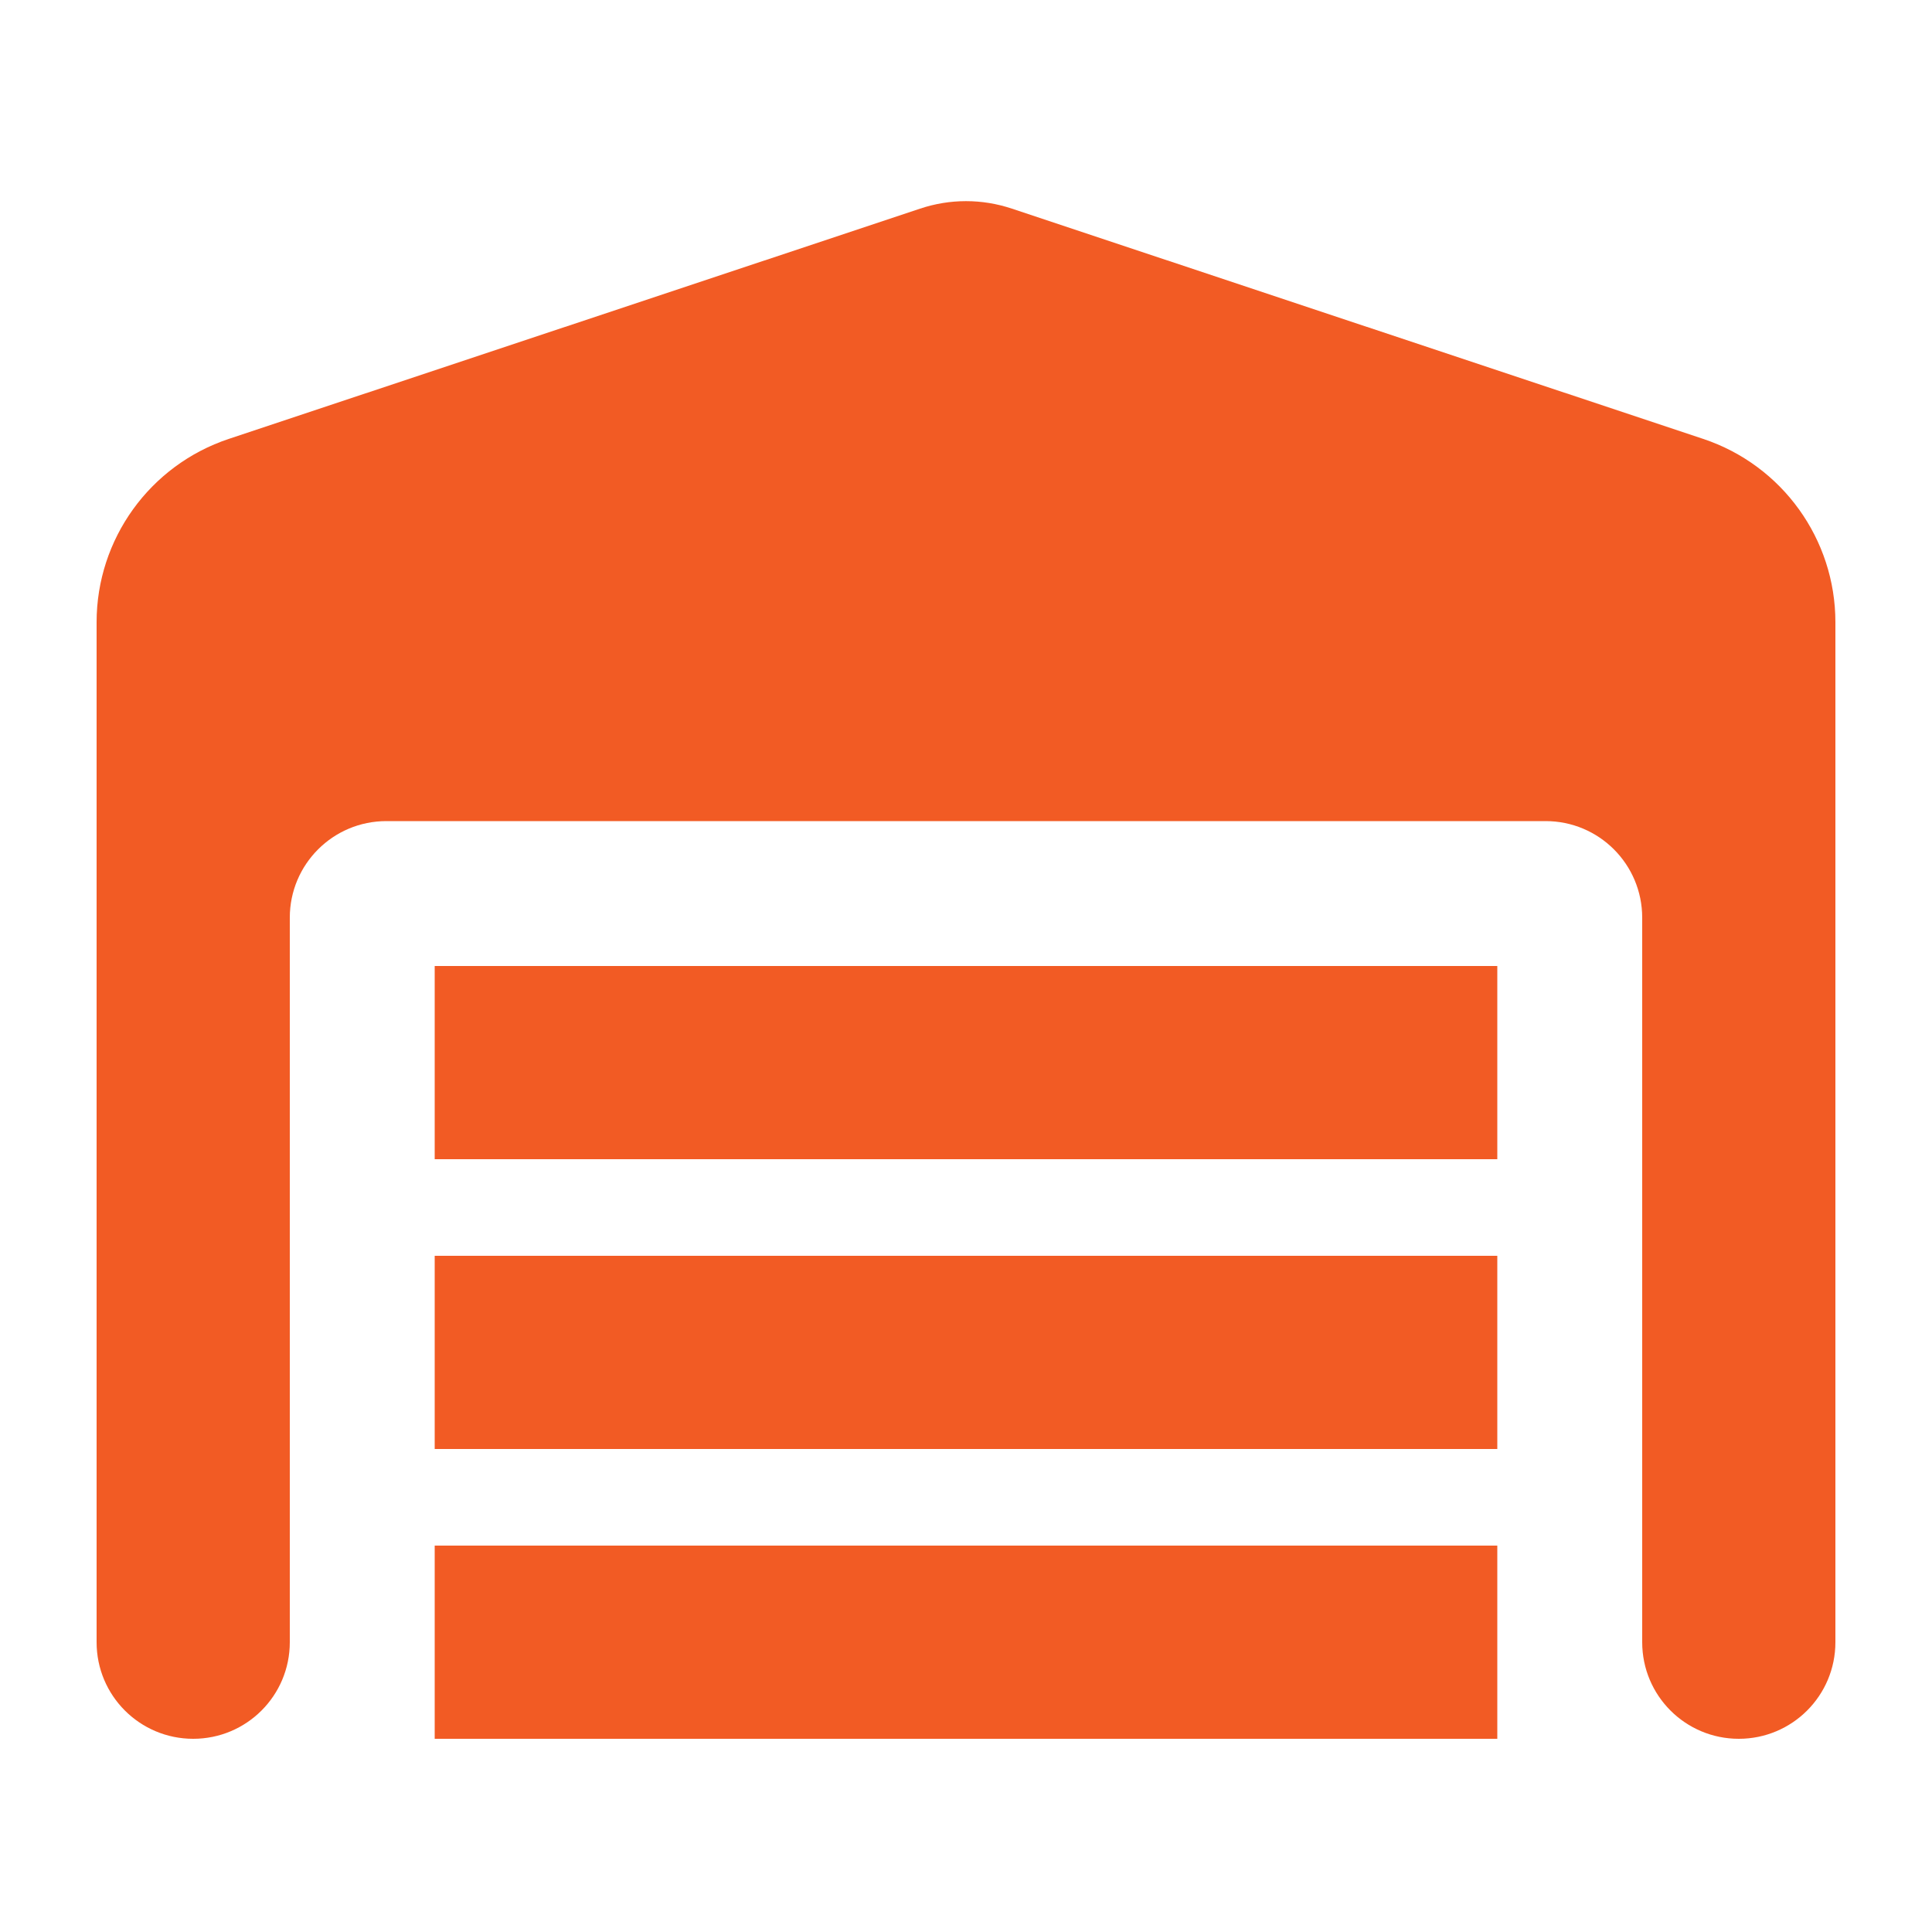
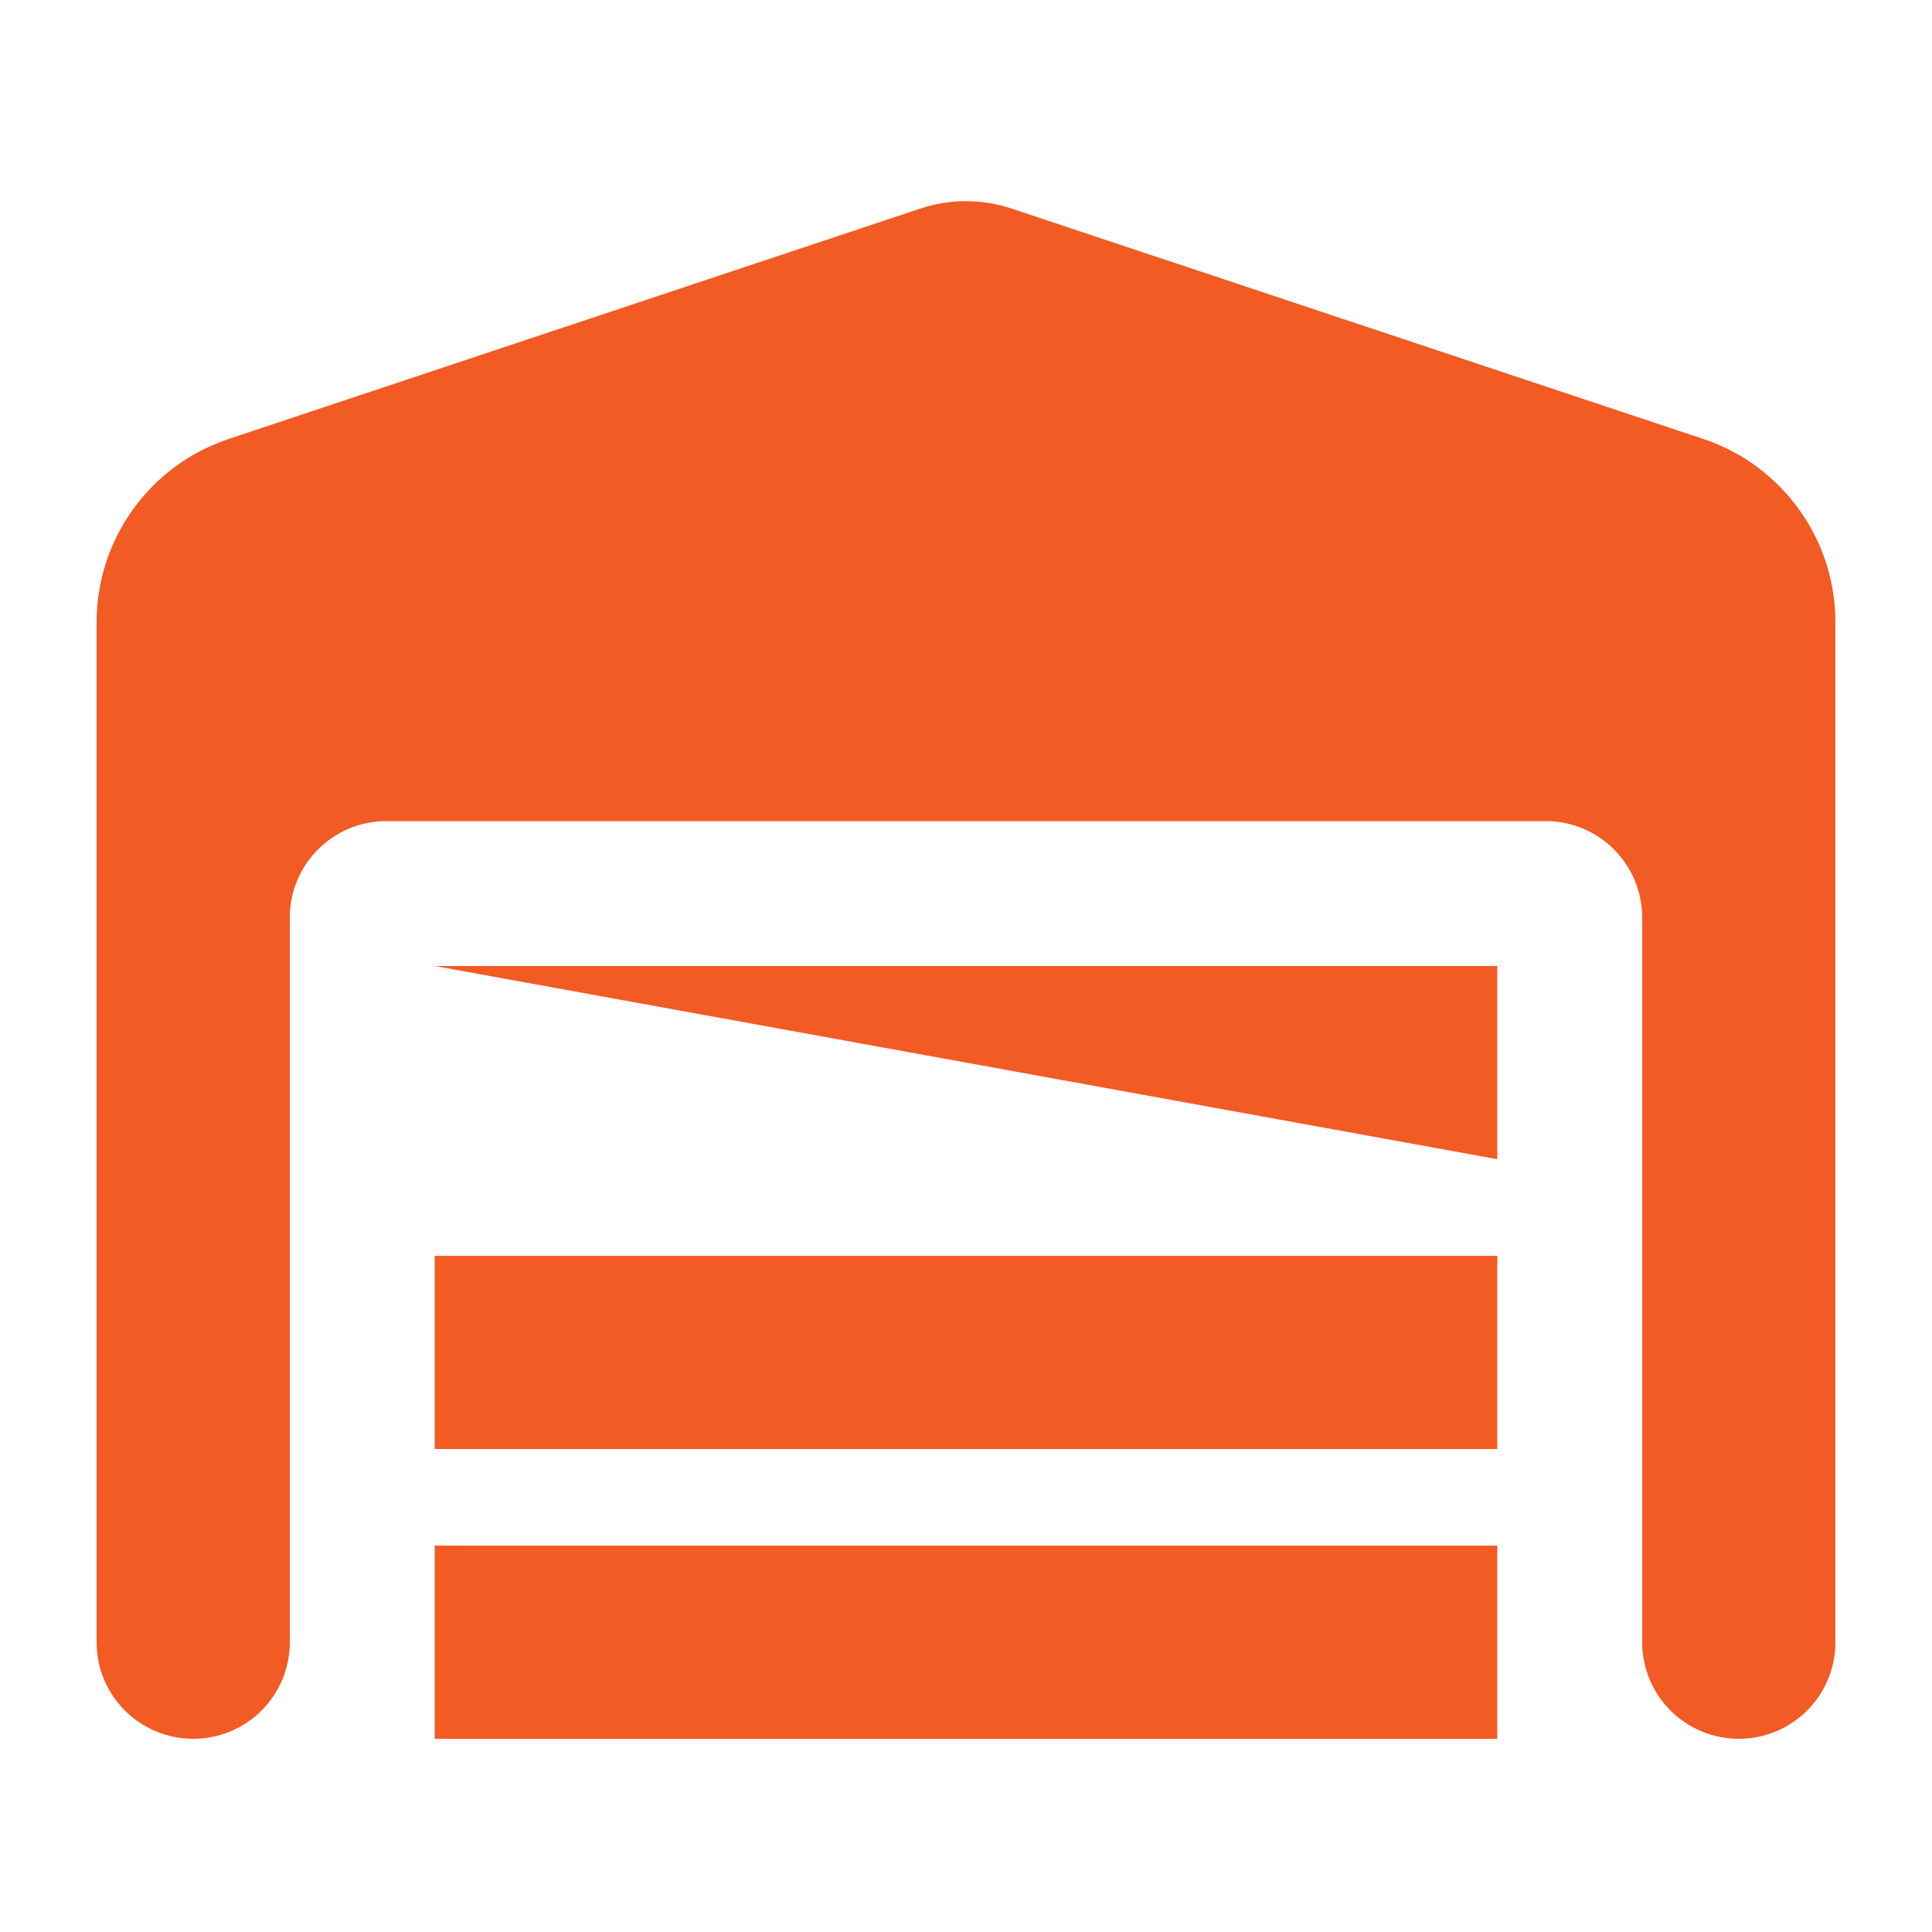
<svg xmlns="http://www.w3.org/2000/svg" width="120" zoomAndPan="magnify" viewBox="0 0 90 90" height="120" preserveAspectRatio="xMidYMid meet" version="1.0">
-   <path fill="#f25b24" d="M 4.5 28.984 L 4.5 76.5 C 4.5 78.988 6.512 81 9 81 C 11.488 81 13.5 78.988 13.5 76.5 L 13.5 42.75 C 13.5 40.262 15.512 38.25 18 38.25 L 72 38.25 C 74.488 38.25 76.5 40.262 76.5 42.75 L 76.5 76.5 C 76.5 78.988 78.512 81 81 81 C 83.488 81 85.5 78.988 85.5 76.5 L 85.5 28.984 C 85.5 25.117 83.023 21.672 79.34 20.445 L 47.137 9.719 C 45.746 9.254 44.254 9.254 42.863 9.719 L 10.66 20.445 C 6.977 21.672 4.5 25.117 4.5 28.984 Z M 69.75 45 L 20.25 45 L 20.25 54 L 69.75 54 Z M 20.25 67.5 L 69.75 67.5 L 69.75 58.5 L 20.25 58.5 Z M 69.75 72 L 20.25 72 L 20.25 81 L 69.75 81 Z M 69.75 72 " fill-opacity="1" fill-rule="nonzero" />
+   <path fill="#f25b24" d="M 4.5 28.984 L 4.5 76.5 C 4.5 78.988 6.512 81 9 81 C 11.488 81 13.5 78.988 13.5 76.5 L 13.5 42.75 C 13.5 40.262 15.512 38.25 18 38.25 L 72 38.25 C 74.488 38.25 76.5 40.262 76.5 42.75 L 76.5 76.5 C 76.5 78.988 78.512 81 81 81 C 83.488 81 85.5 78.988 85.5 76.5 L 85.5 28.984 C 85.5 25.117 83.023 21.672 79.34 20.445 L 47.137 9.719 C 45.746 9.254 44.254 9.254 42.863 9.719 L 10.66 20.445 C 6.977 21.672 4.5 25.117 4.5 28.984 Z M 69.75 45 L 20.25 45 L 69.75 54 Z M 20.25 67.5 L 69.75 67.5 L 69.75 58.5 L 20.25 58.5 Z M 69.75 72 L 20.25 72 L 20.25 81 L 69.75 81 Z M 69.75 72 " fill-opacity="1" fill-rule="nonzero" />
</svg>